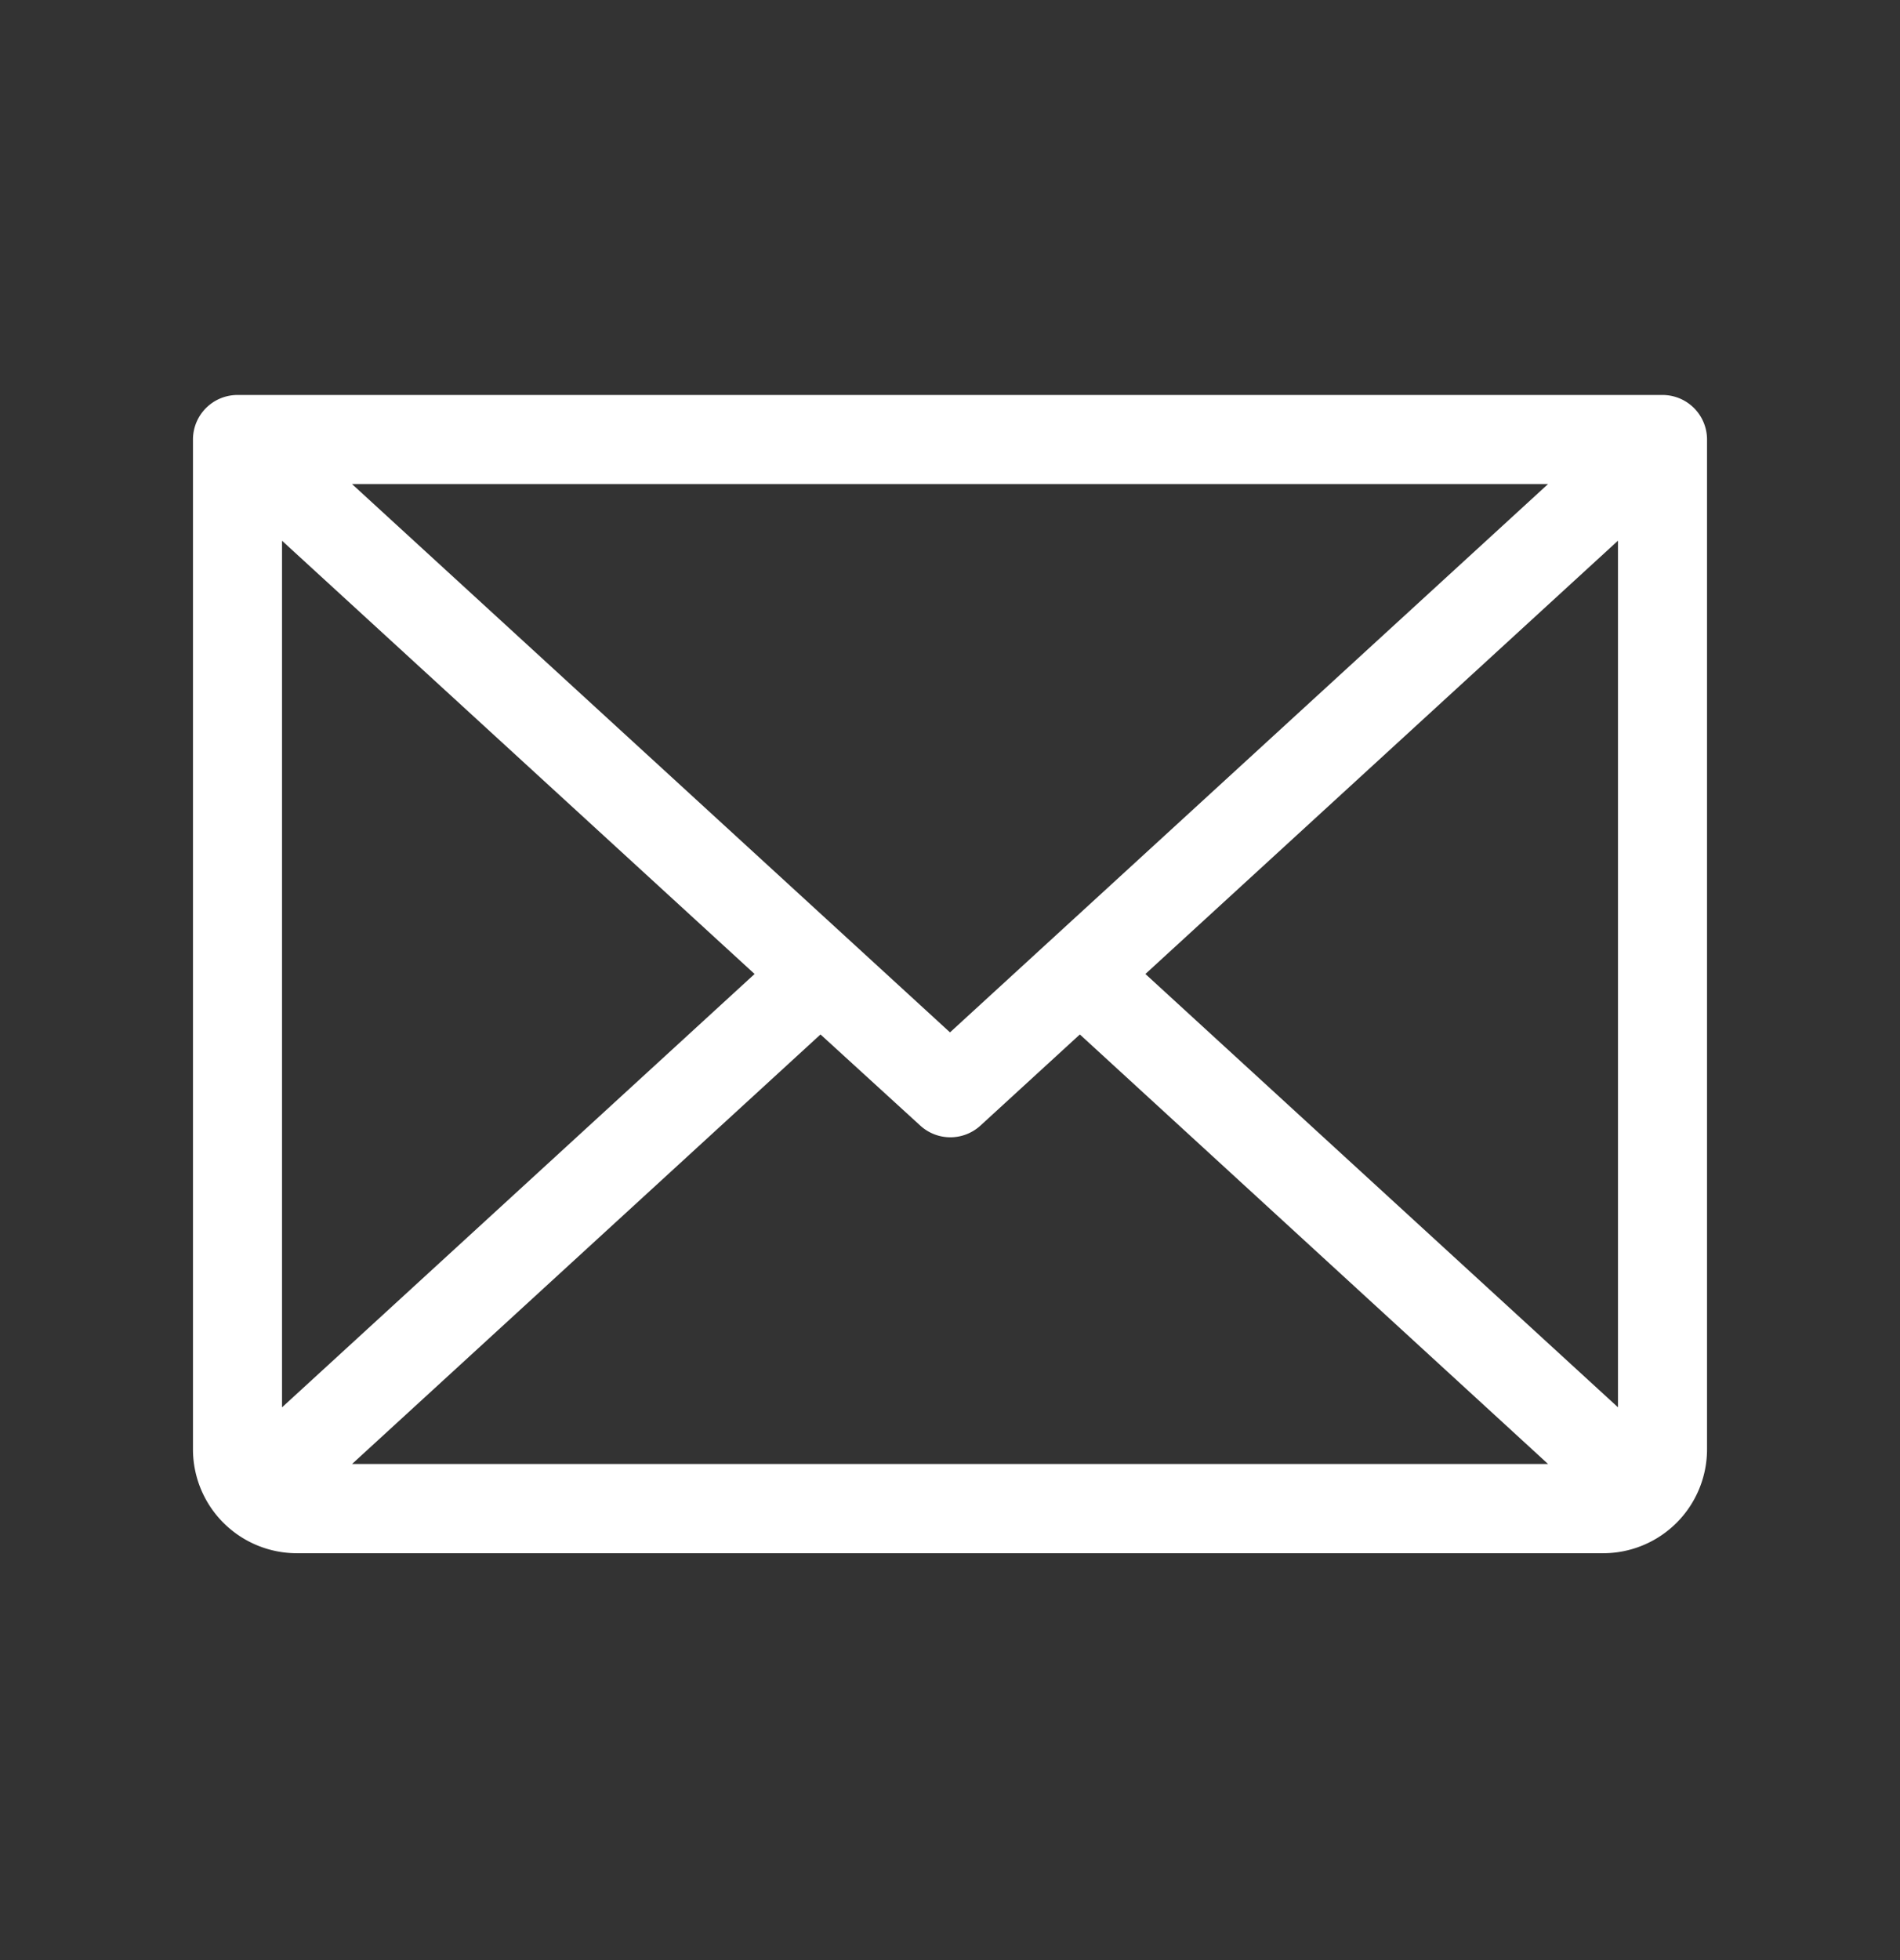
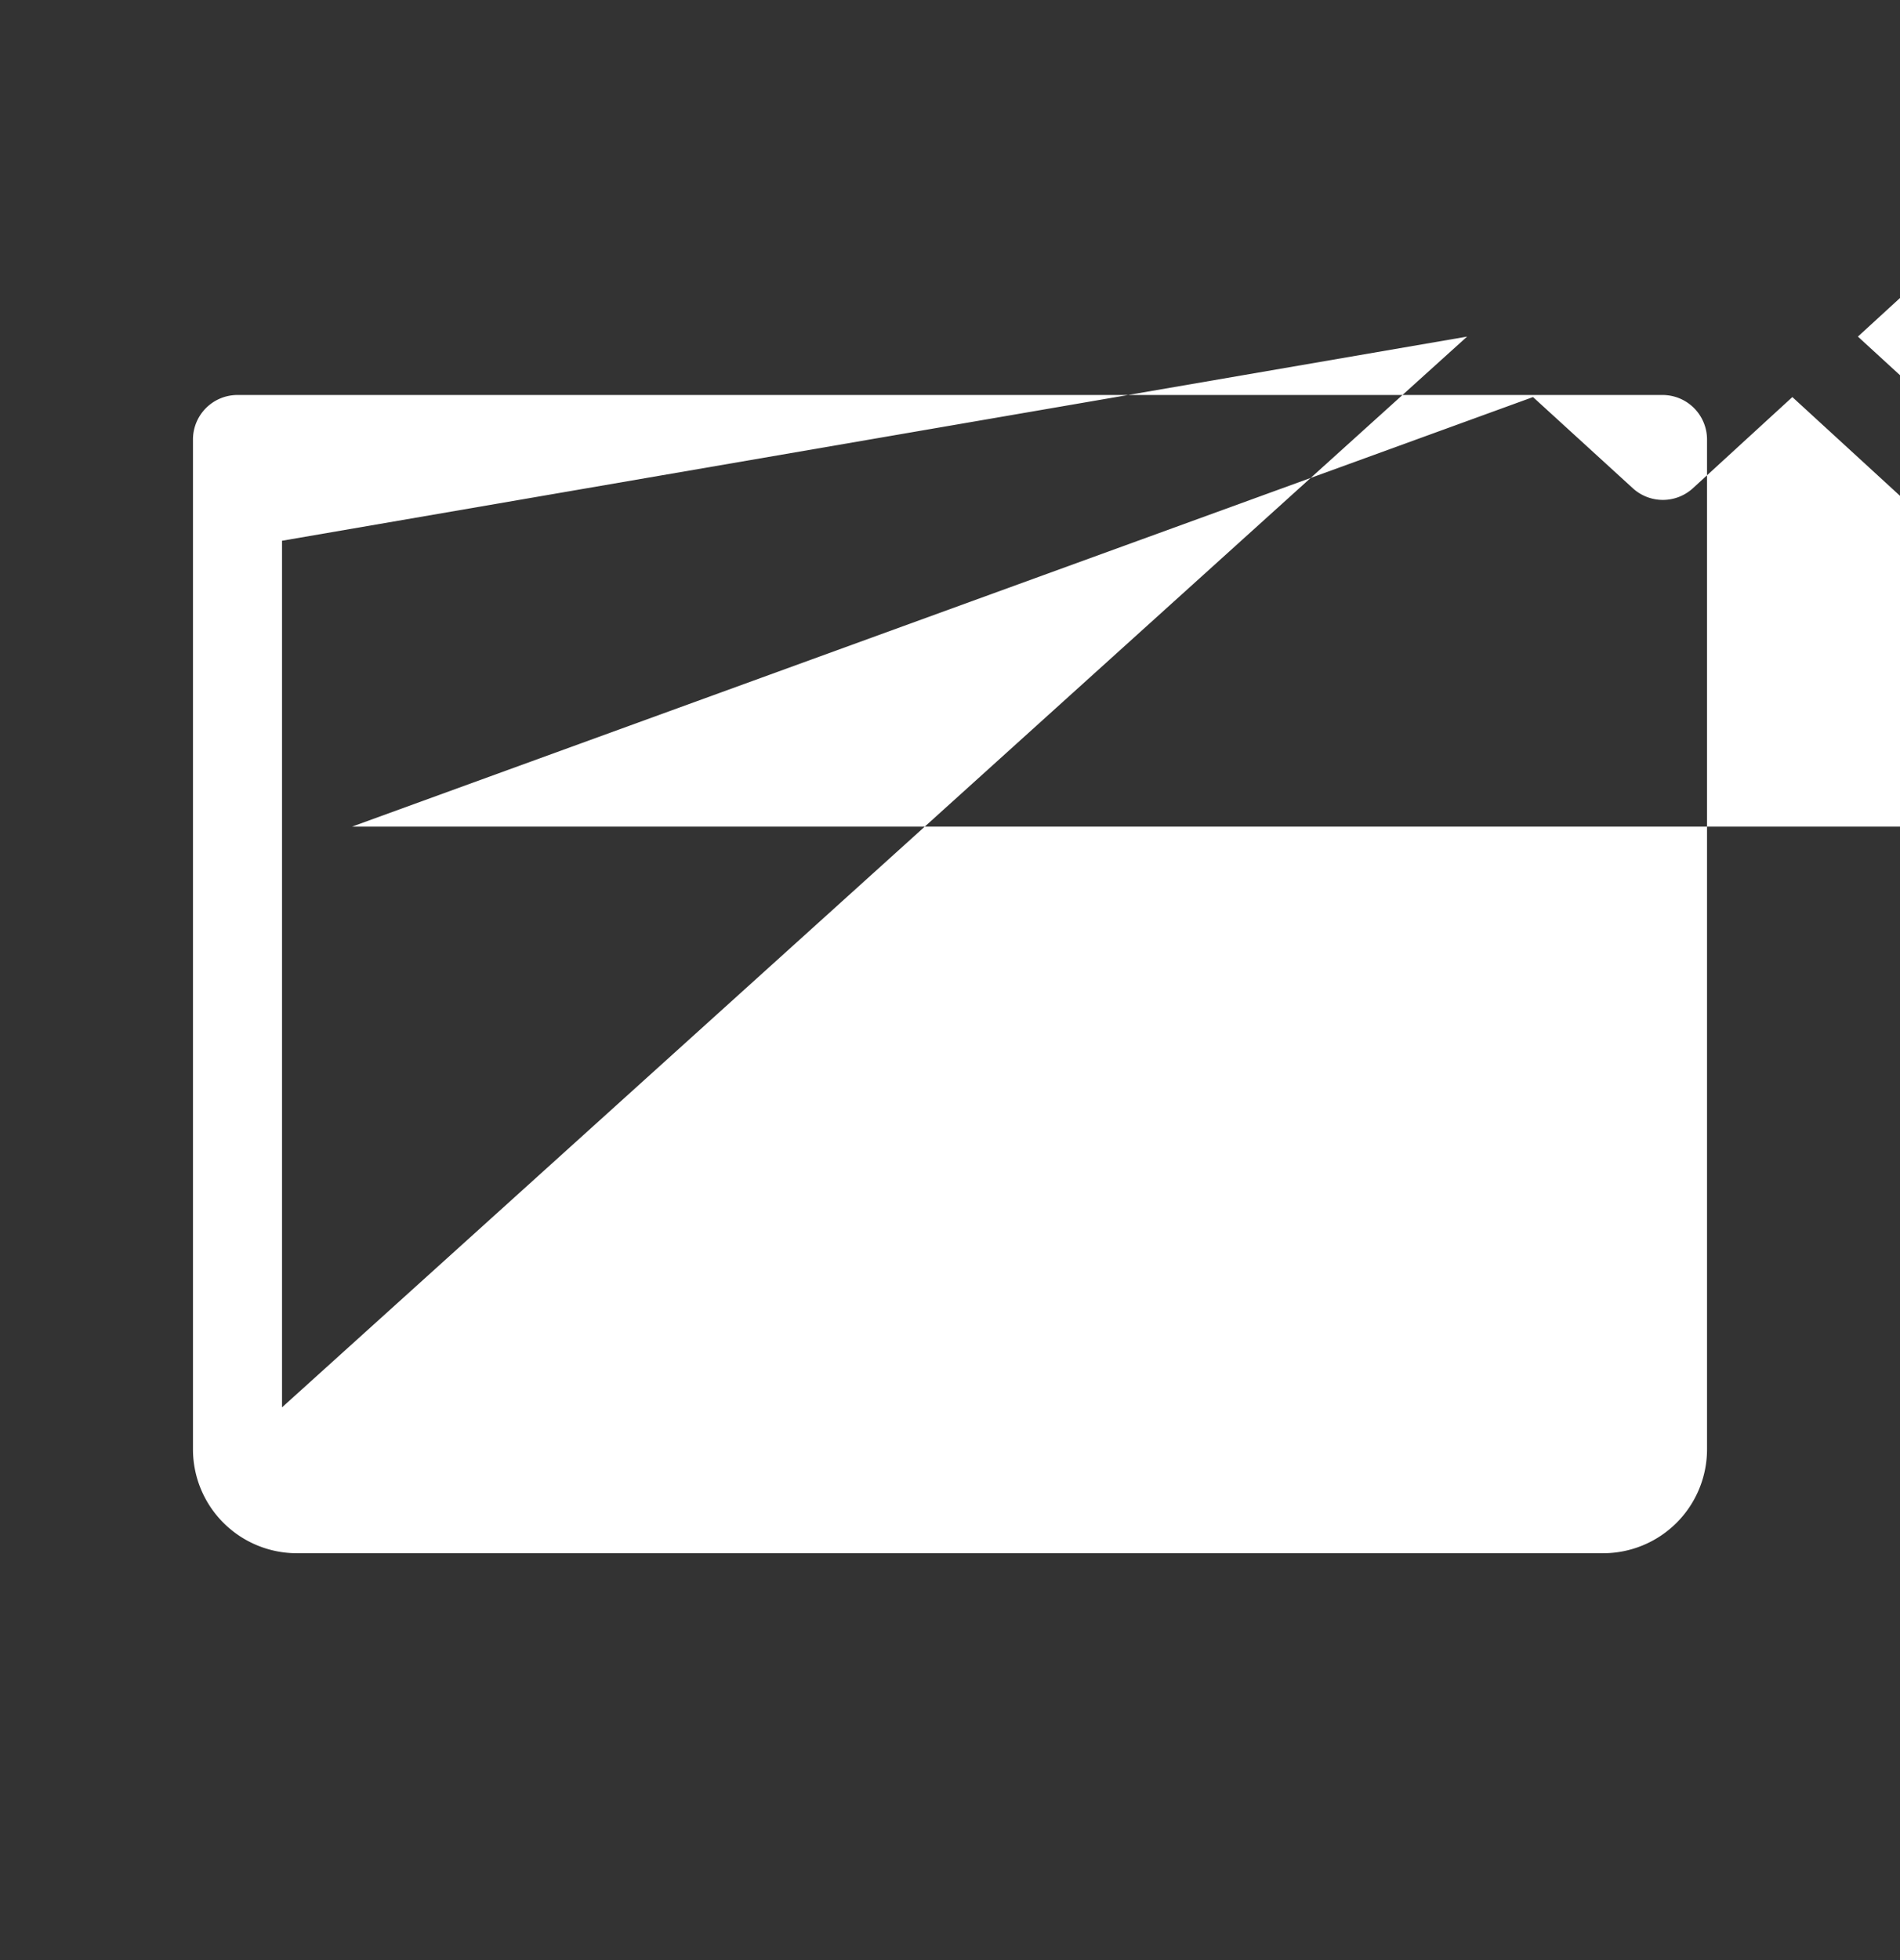
<svg xmlns="http://www.w3.org/2000/svg" width="32" height="33" viewBox="0 0 32 33" fill="none">
  <rect x="0" y="0" width="32" height="33" fill="#333333" stroke="none" />
-   <path d="M28 6.65H4a.75.75 0 0 0-.75.75v17A1.75 1.75 0 0 0 5 26.15h22a1.75 1.75 0 0 0 1.75-1.75v-17a.75.75 0 0 0-.75-.75M16 17.381 5.928 8.149h20.145zm-3.291-.983L4.75 23.694V9.104zm1.11 1.018 1.681 1.535a.75.75 0 0 0 1.012 0l1.675-1.535 7.886 7.232H5.929zm5.472-1.018 7.959-7.295v14.59z" fill="#fff" />
+   <path d="M28 6.65H4a.75.75 0 0 0-.75.75v17A1.75 1.75 0 0 0 5 26.15h22a1.75 1.75 0 0 0 1.75-1.75v-17a.75.75 0 0 0-.75-.75h20.145zm-3.291-.983L4.75 23.694V9.104zm1.11 1.018 1.681 1.535a.75.75 0 0 0 1.012 0l1.675-1.535 7.886 7.232H5.929zm5.472-1.018 7.959-7.295v14.59z" fill="#fff" />
</svg>